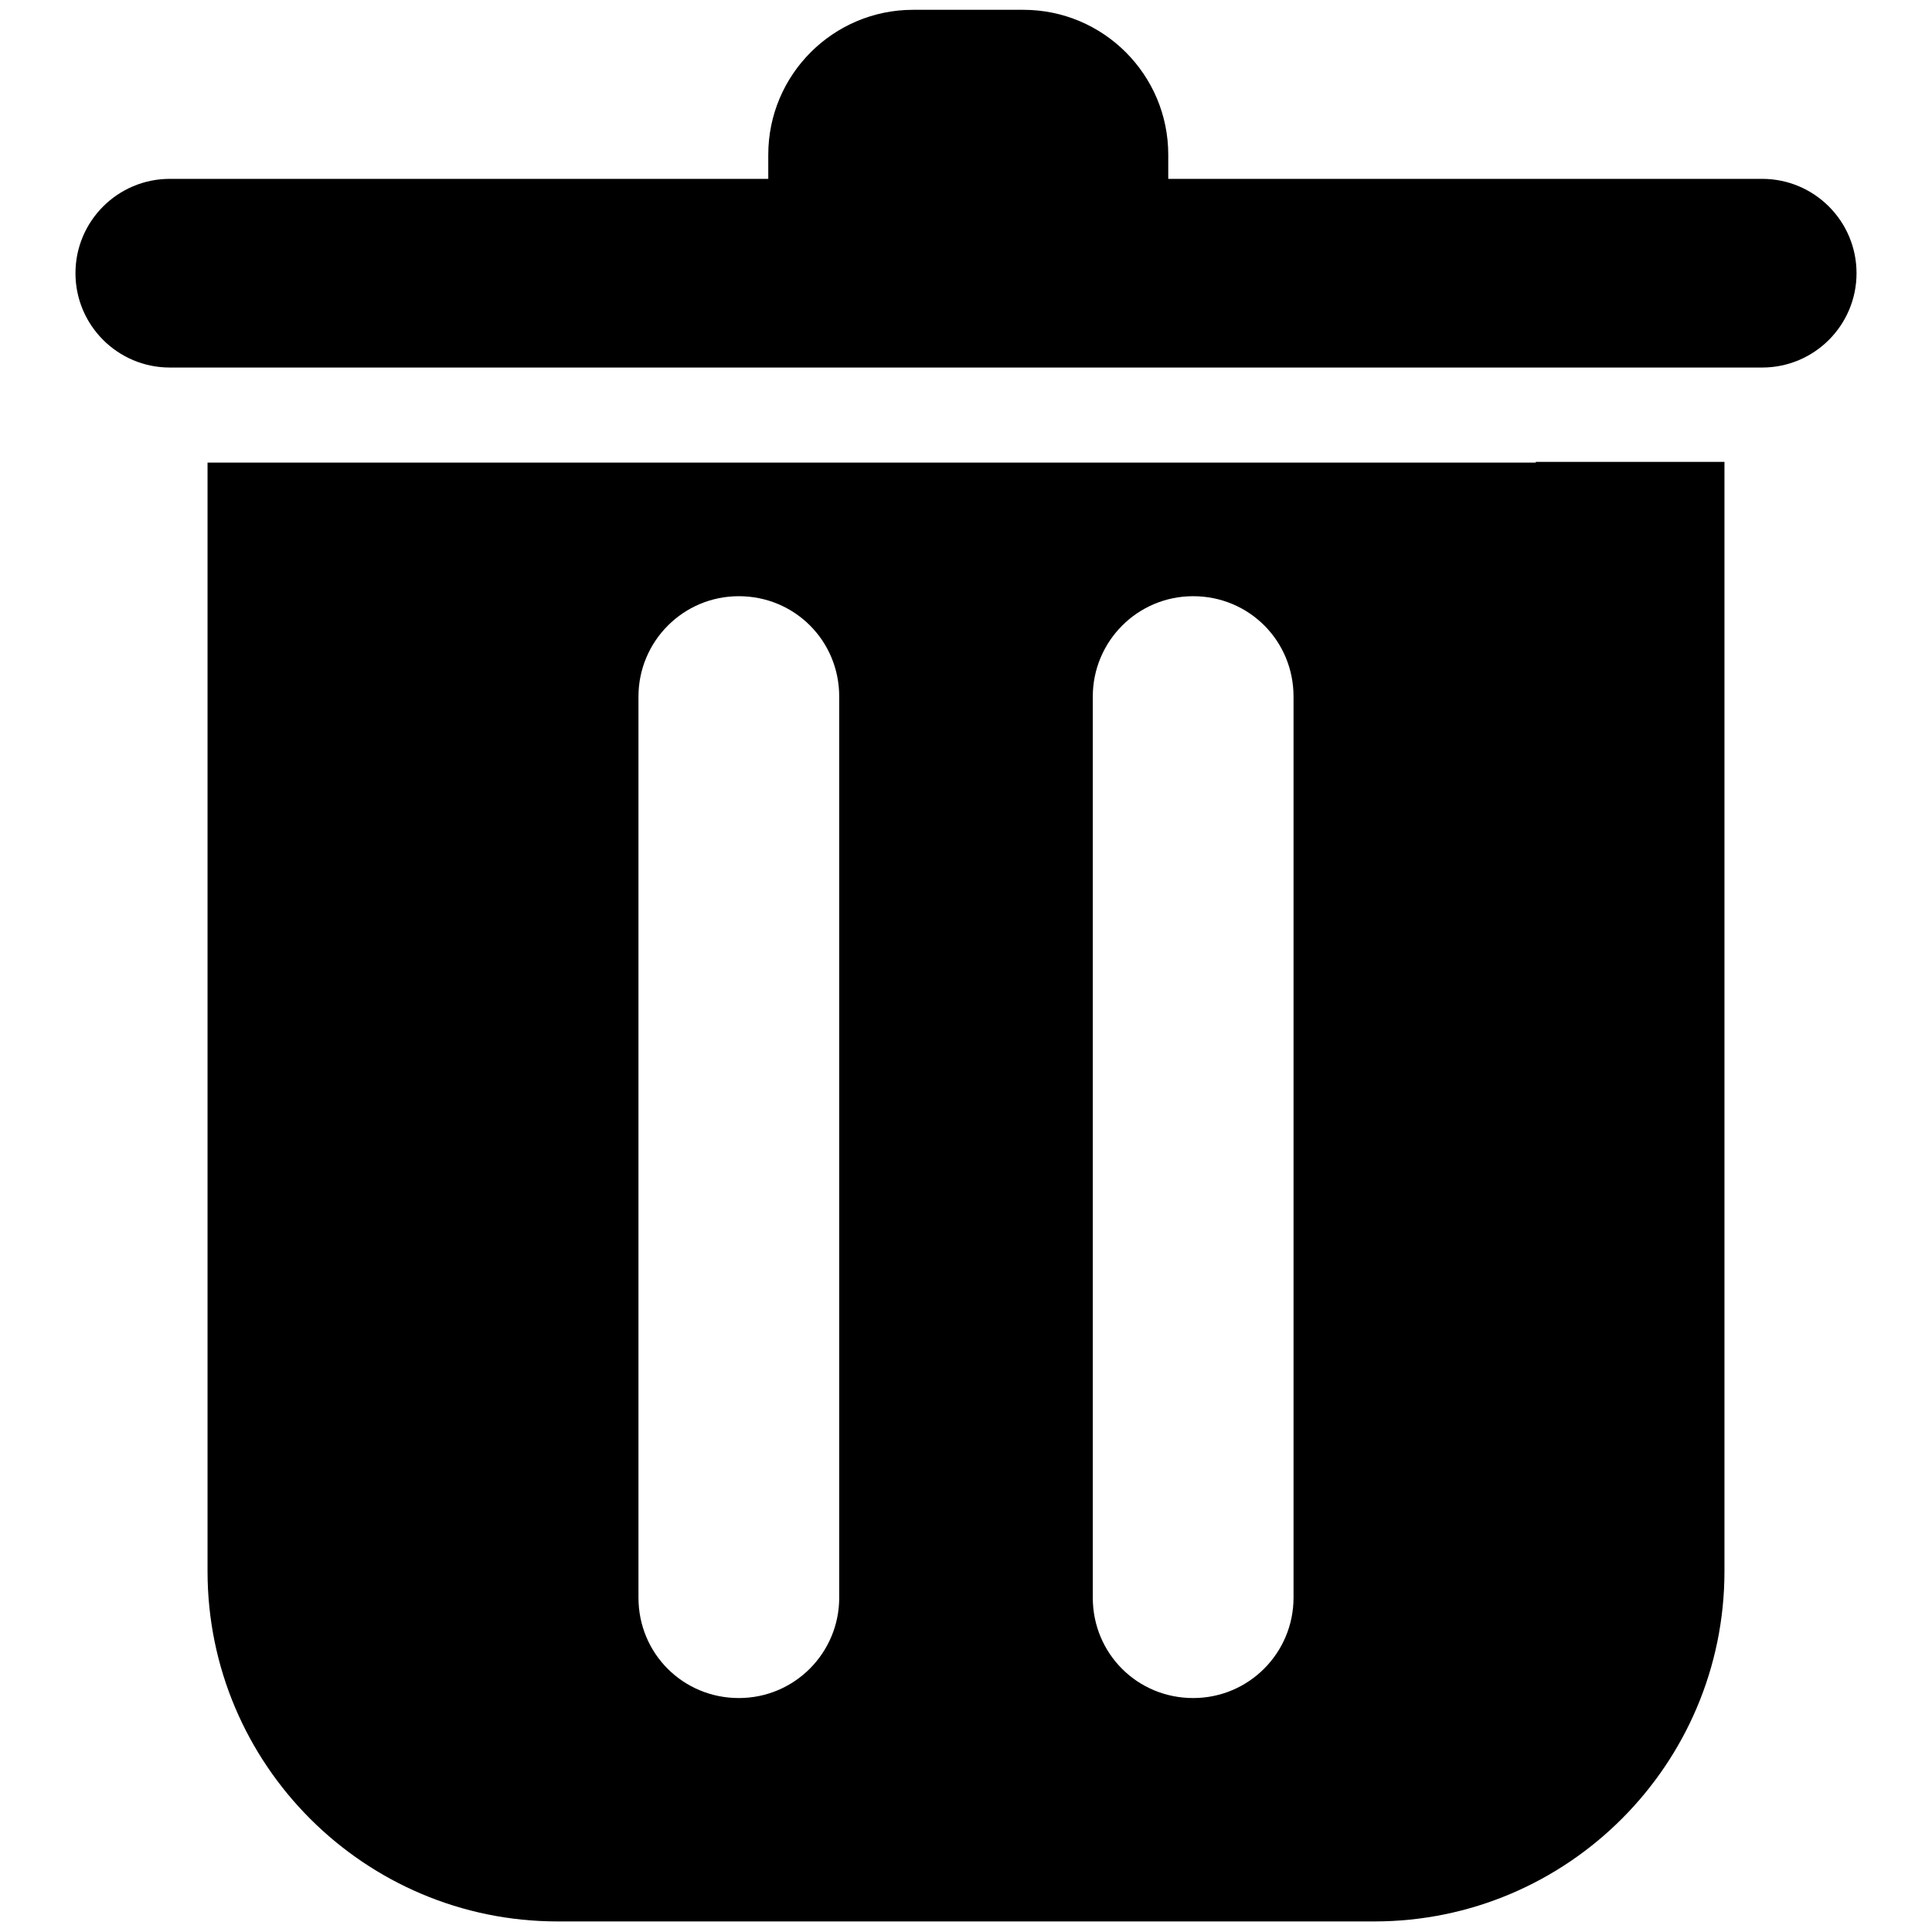
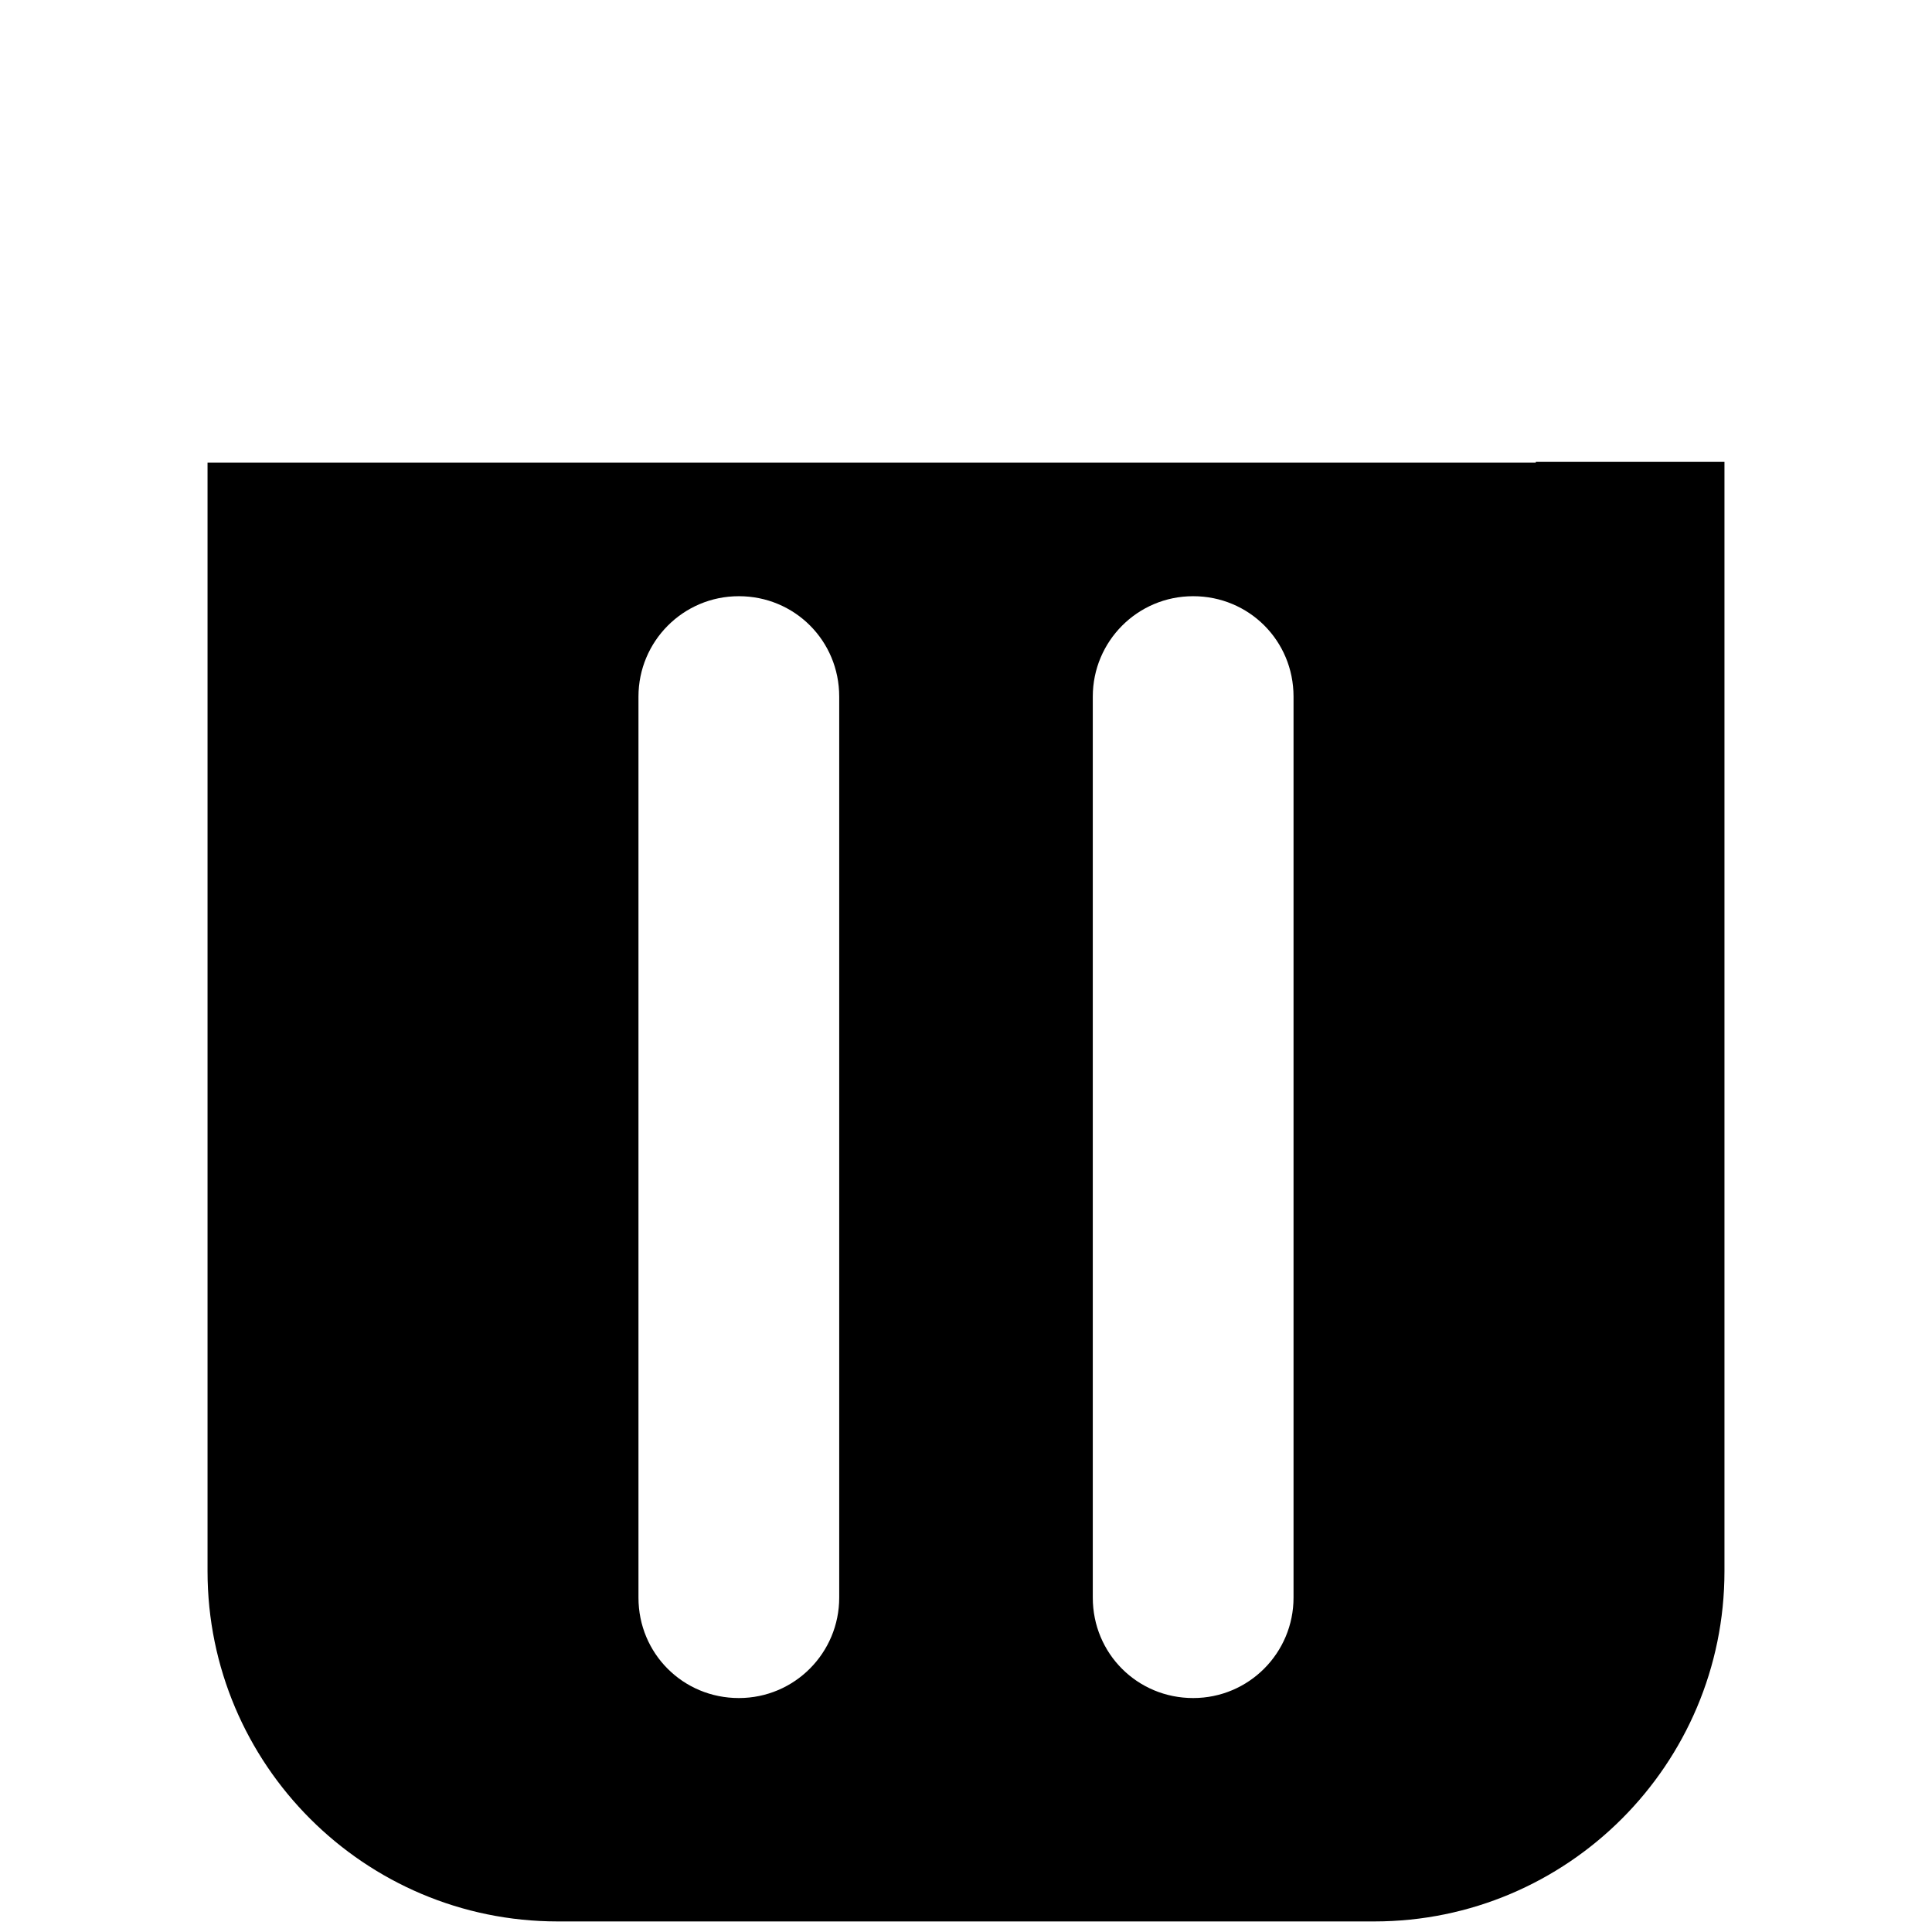
<svg xmlns="http://www.w3.org/2000/svg" version="1.1" x="0px" y="0px" viewBox="0 0 256 256" enable-background="new 0 0 256 256" xml:space="preserve">
  <g>
    <g>
-       <path fill="#000000" d="M233.5,23.7h-78.7v-3.2c0-10.6-8.6-19.2-19.2-19.2H121c-10.6,0-19.2,8.6-19.2,19.2v3.2H22.5c-6.9,0-12.5,5.6-12.5,12.5c0,6.9,5.6,12.5,12.5,12.5h75.2h48.7h1.1h86c6.9,0,12.5-5.6,12.5-12.5C246,29.3,240.4,23.7,233.5,23.7z" />
-       <path fill="#000000" d="M203.5,61.3H183h-41.7h-22.2H77.4H52.5h-25v16.9v130c0,25.6,20.8,46.4,46.4,46.4h108.2c25.6,0,46.4-20.8,46.4-46.4v-130v-17H203.5L203.5,61.3z M111.2,211.7c0,7.3-5.9,13.3-13.3,13.3s-13.3-5.9-13.3-13.3V92.3c0-7.3,5.9-13.3,13.3-13.3s13.3,5.9,13.3,13.3V211.7z M171.4,211.7c0,7.3-5.9,13.3-13.3,13.3s-13.3-5.9-13.3-13.3V92.3c0-7.3,5.9-13.3,13.3-13.3s13.3,5.9,13.3,13.3V211.7z" />
+       <path fill="#000000" d="M203.5,61.3H183h-41.7h-22.2H77.4H52.5h-25v16.9v130c0,25.6,20.8,46.4,46.4,46.4h108.2c25.6,0,46.4-20.8,46.4-46.4v-130v-17H203.5L203.5,61.3z M111.2,211.7c0,7.3-5.9,13.3-13.3,13.3s-13.3-5.9-13.3-13.3V92.3c0-7.3,5.9-13.3,13.3-13.3s13.3,5.9,13.3,13.3V211.7M171.4,211.7c0,7.3-5.9,13.3-13.3,13.3s-13.3-5.9-13.3-13.3V92.3c0-7.3,5.9-13.3,13.3-13.3s13.3,5.9,13.3,13.3V211.7z" />
    </g>
  </g>
</svg>